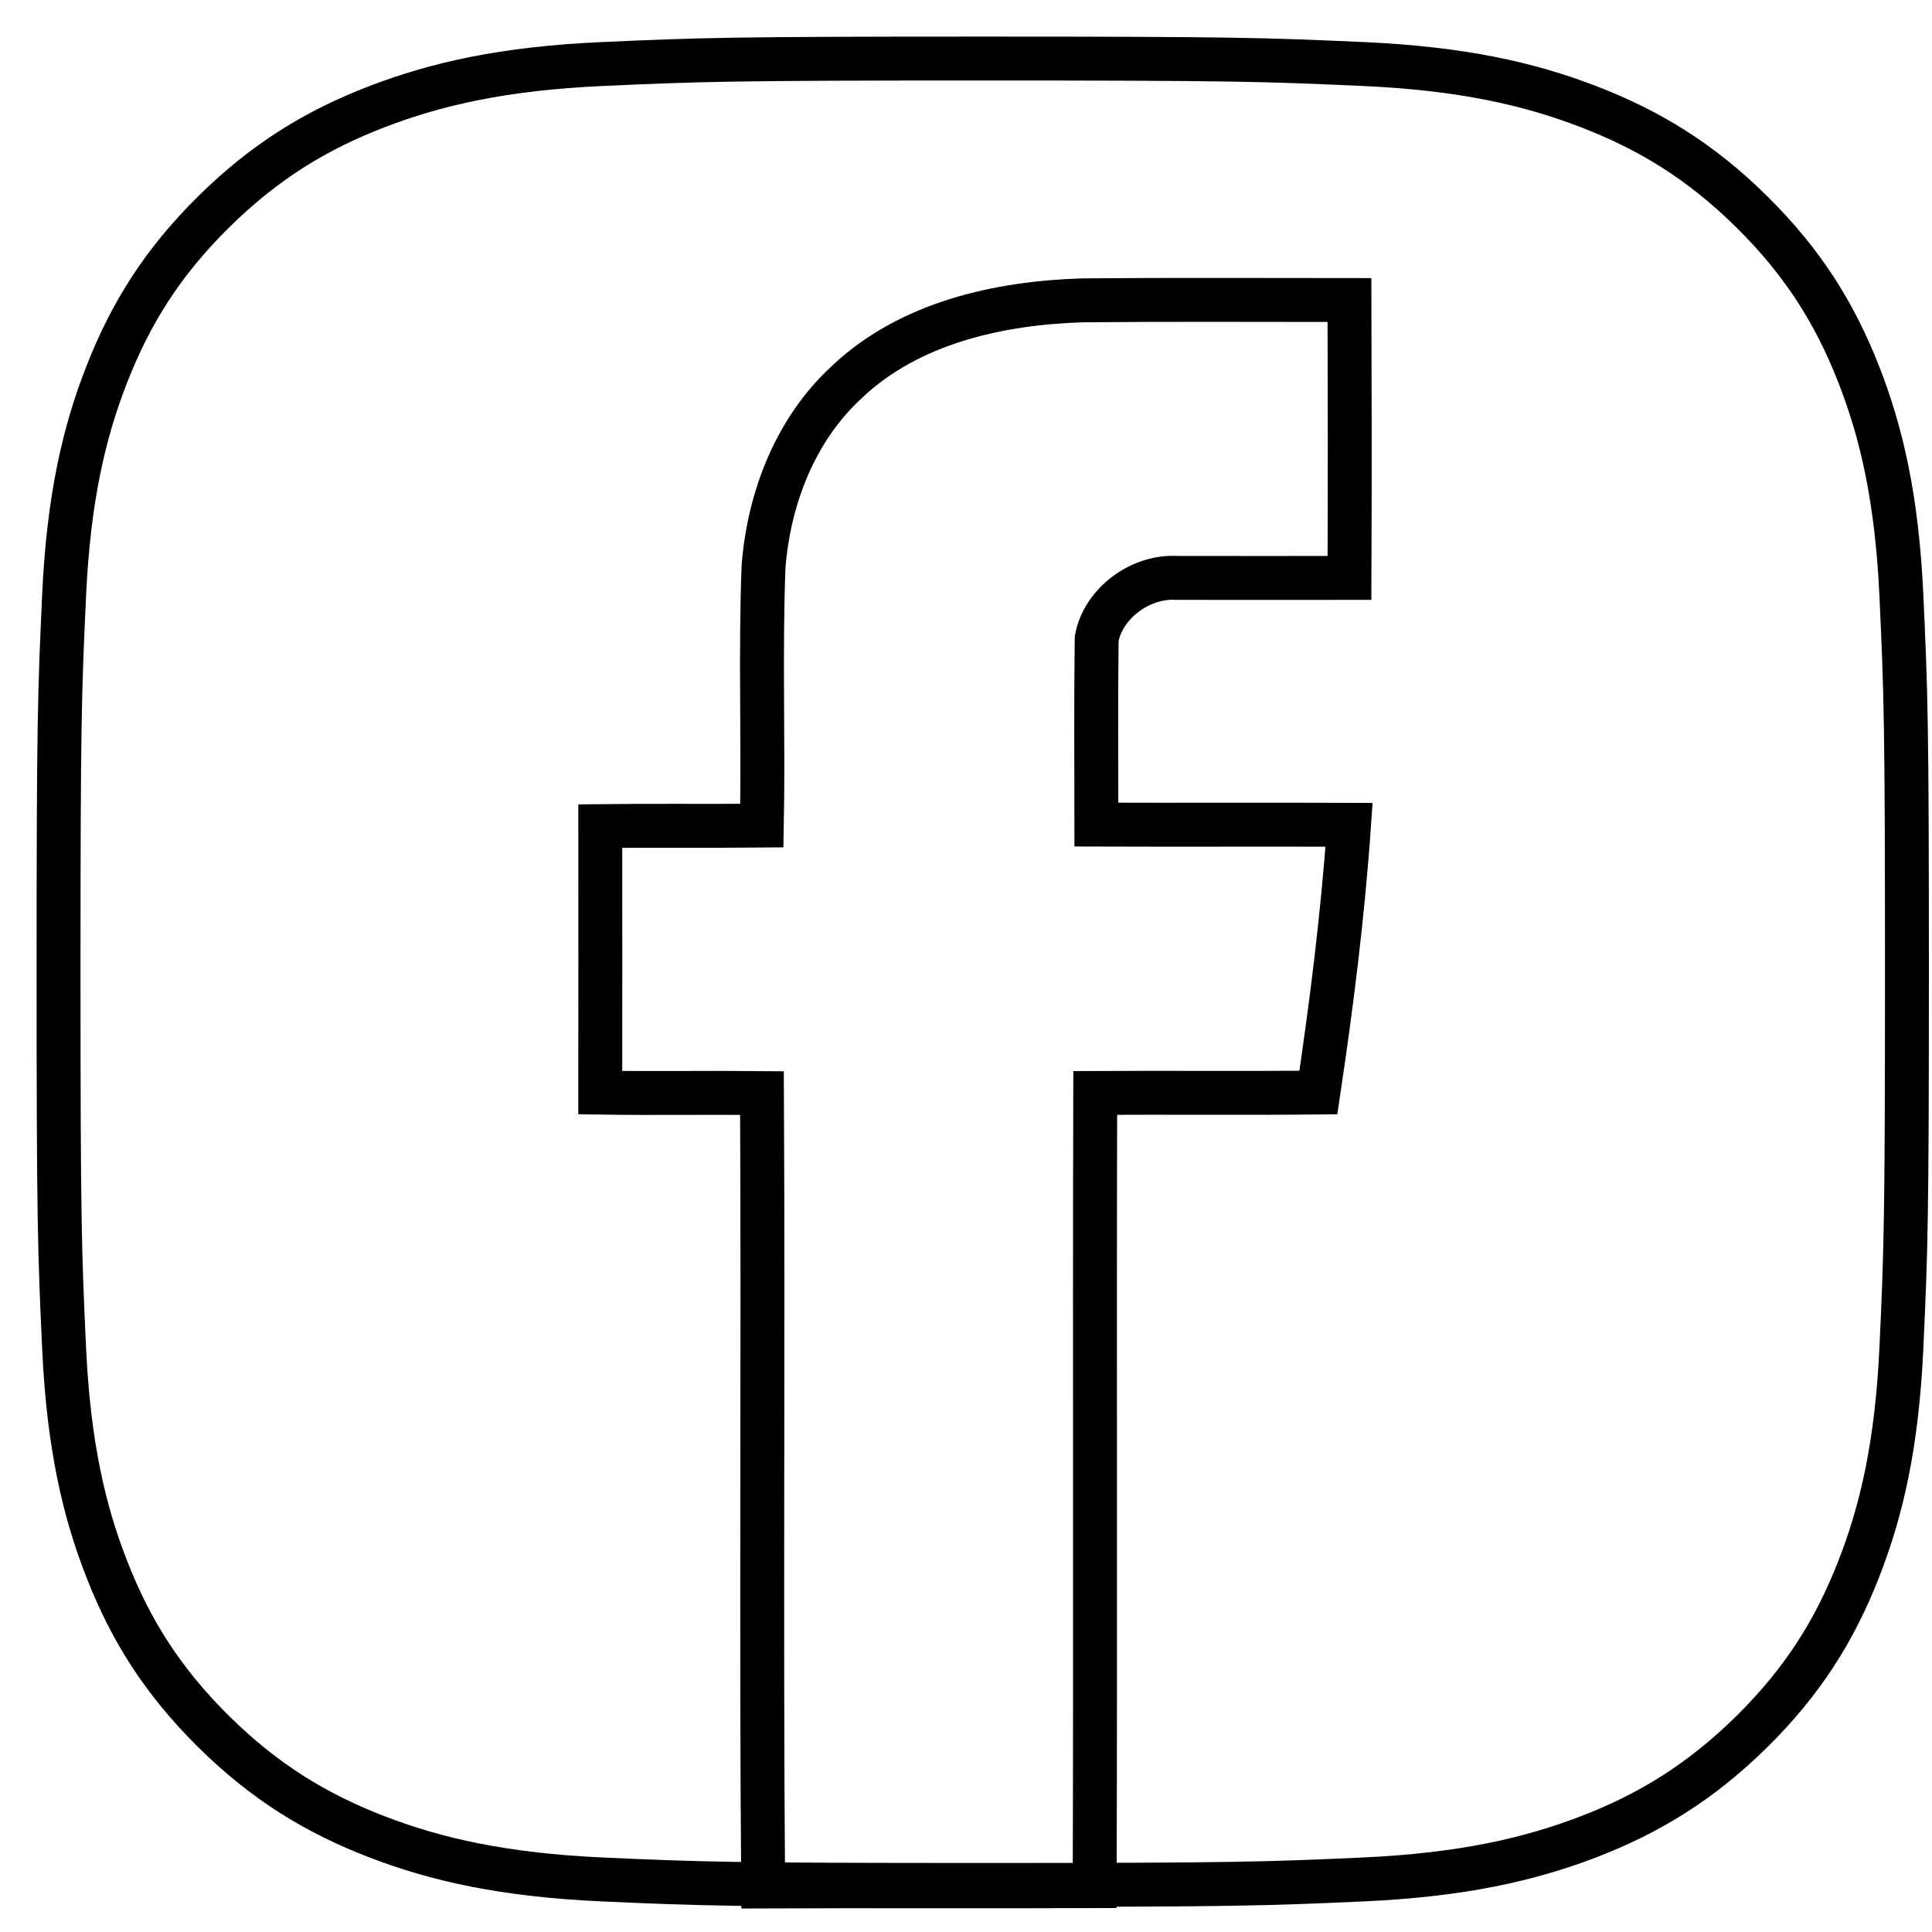
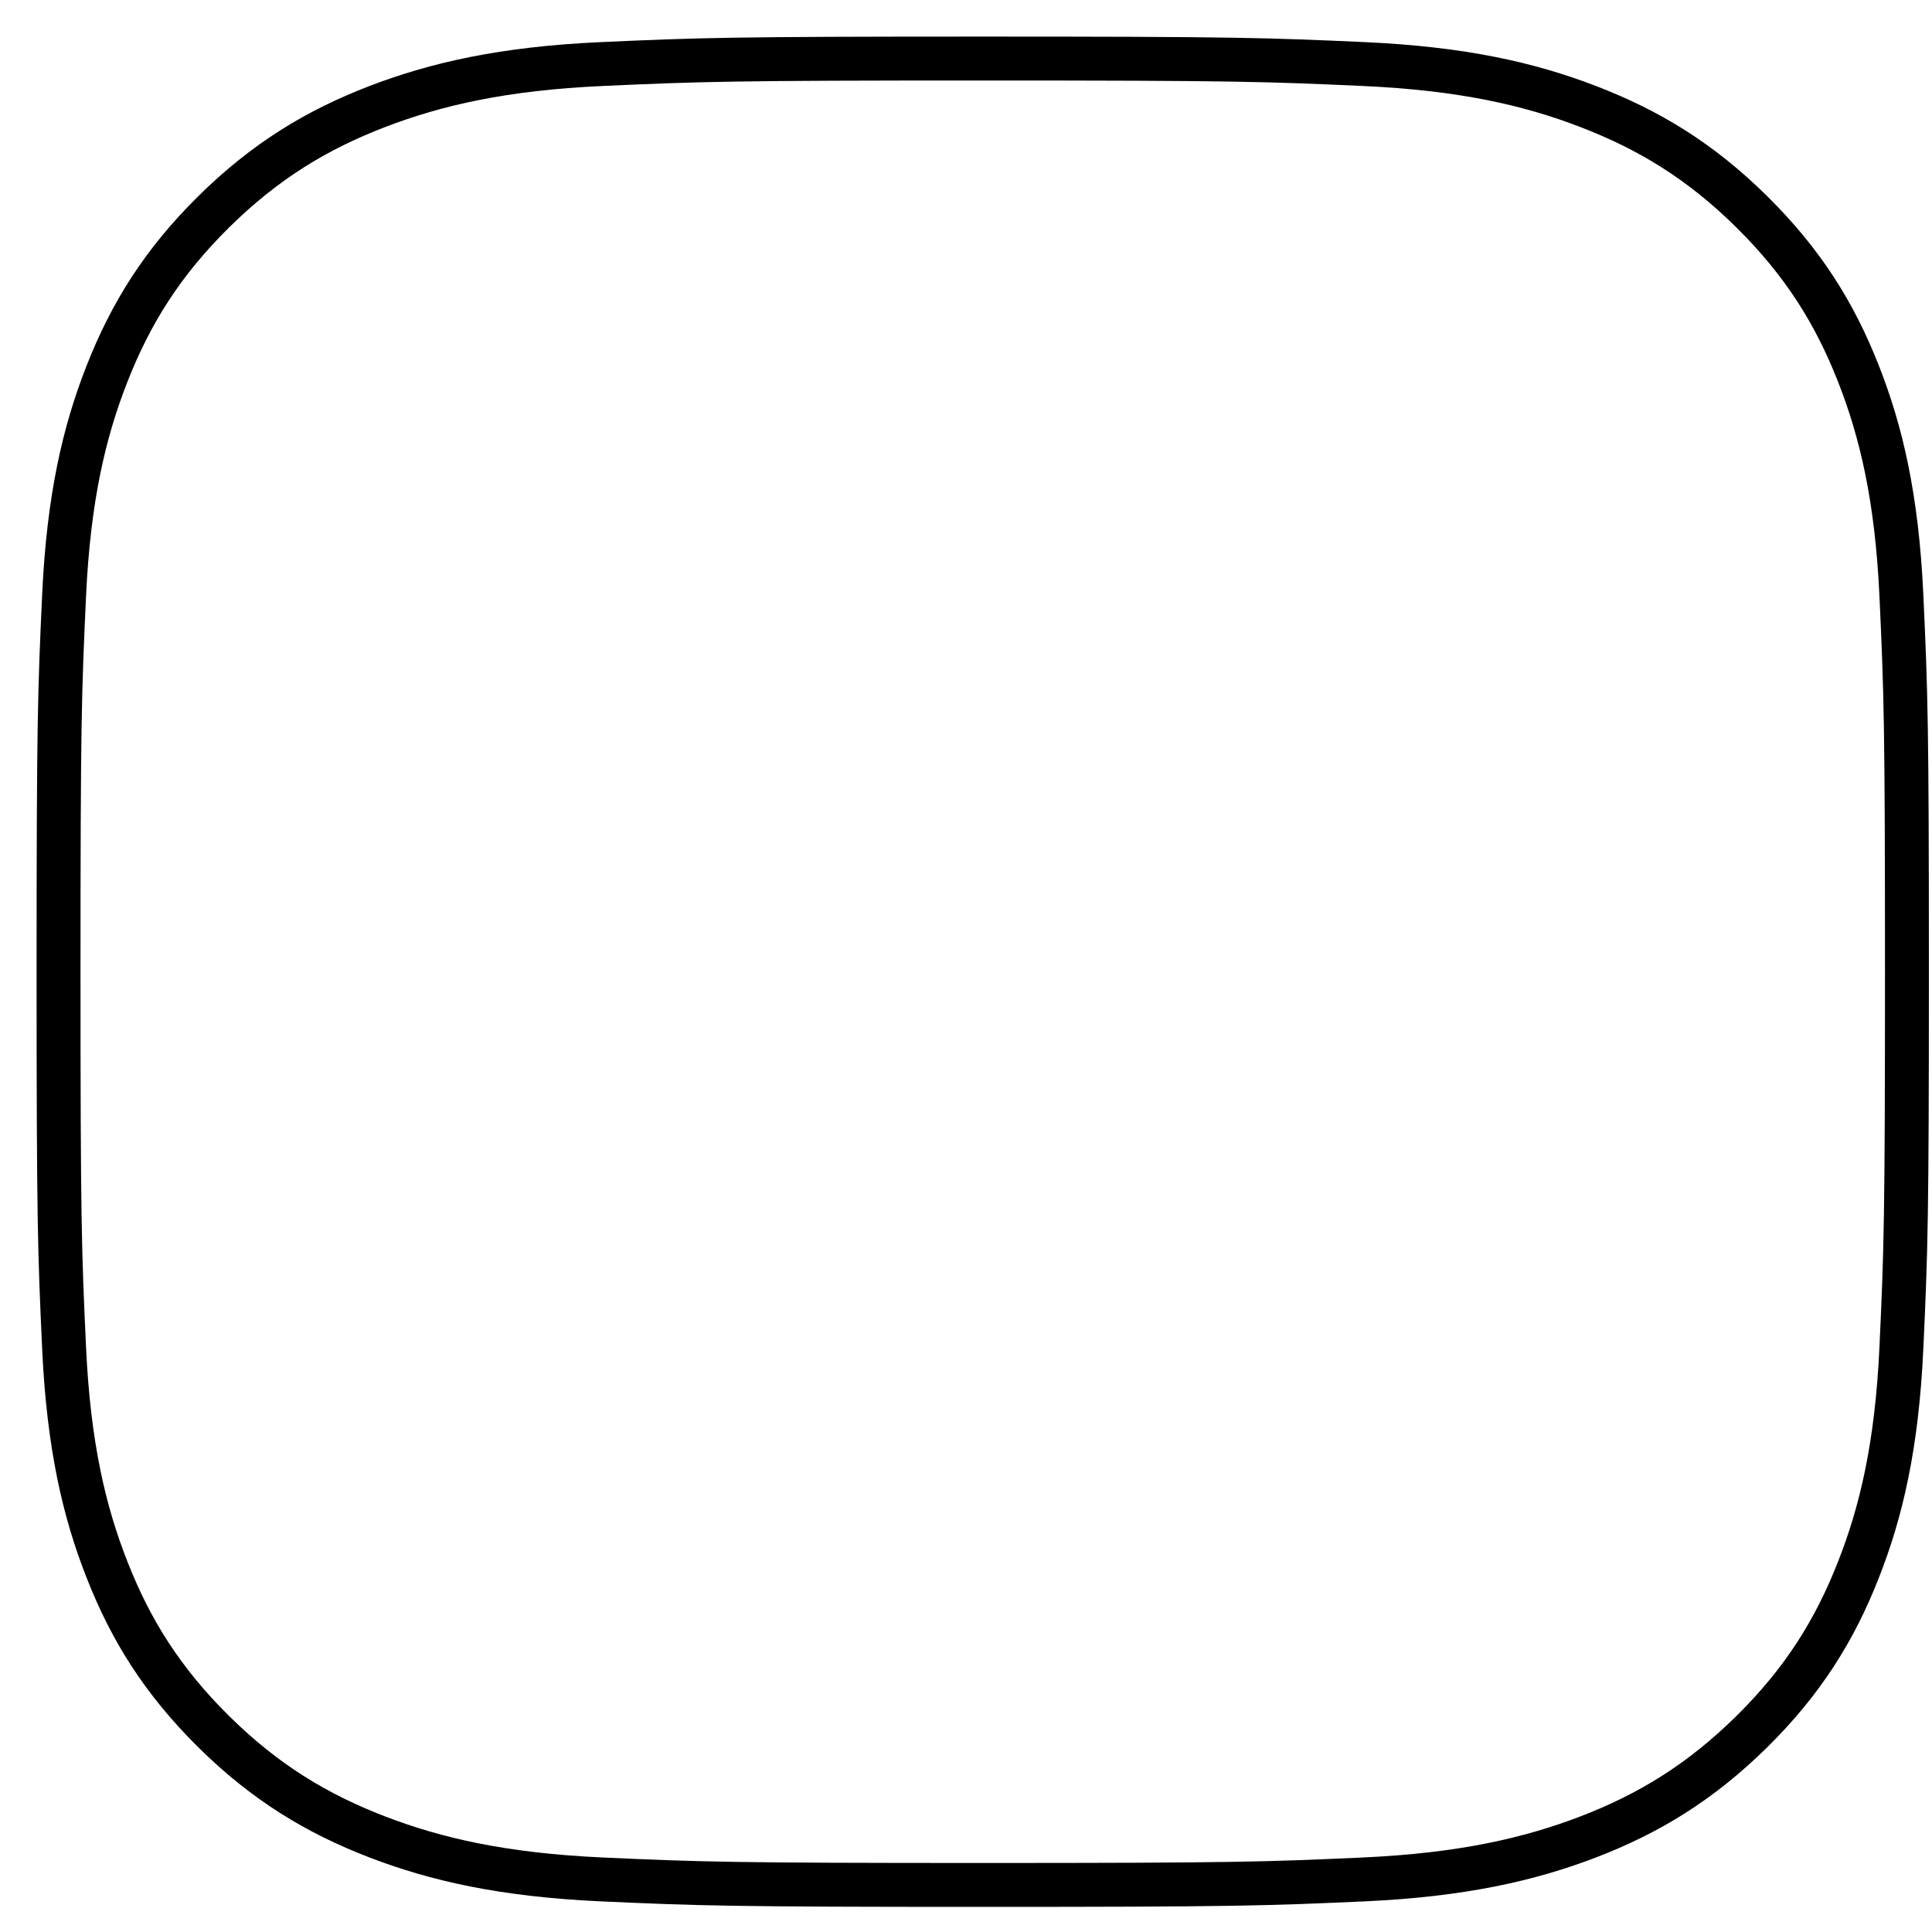
<svg xmlns="http://www.w3.org/2000/svg" width="33" height="33" viewBox="0 0 33 33" fill="none">
-   <path d="M14.472 6.518C15.541 5.511 17.062 5.173 18.497 5.13C20.015 5.116 21.532 5.125 23.05 5.125C23.055 6.706 23.057 8.289 23.05 9.871C22.069 9.871 21.088 9.873 20.106 9.871C19.484 9.832 18.845 10.299 18.732 10.908C18.718 11.967 18.727 13.027 18.727 14.085C20.166 14.09 21.604 14.083 23.043 14.088C22.937 15.62 22.745 17.144 22.519 18.661C21.249 18.674 19.977 18.661 18.707 18.668C18.696 23.185 18.712 27.701 18.698 32.217C16.811 32.224 14.922 32.214 13.035 32.222C12.999 27.706 13.039 23.186 13.015 18.67C12.095 18.661 11.173 18.677 10.253 18.663C10.256 17.144 10.253 15.627 10.253 14.11C11.173 14.099 12.093 14.111 13.013 14.102C13.042 12.626 12.985 11.149 13.042 9.675C13.134 8.507 13.586 7.33 14.468 6.523L14.472 6.518Z" stroke="black" stroke-width="0.75" stroke-miterlimit="10" />
  <path d="M16.786 1C12.499 1 11.96 1.018 10.278 1.094C8.597 1.17 7.451 1.434 6.446 1.819C5.408 2.218 4.529 2.751 3.65 3.618C2.772 4.485 2.232 5.355 1.829 6.381C1.438 7.374 1.172 8.506 1.095 10.167C1.018 11.832 1 12.362 1 16.598C1 20.834 1.018 21.366 1.095 23.028C1.172 24.689 1.438 25.822 1.829 26.814C2.232 27.841 2.772 28.709 3.65 29.578C4.527 30.444 5.408 30.978 6.446 31.377C7.451 31.763 8.597 32.025 10.278 32.102C11.962 32.178 12.499 32.196 16.786 32.196C21.073 32.196 21.611 32.178 23.294 32.102C24.975 32.025 26.121 31.761 27.126 31.377C28.164 30.978 29.043 30.444 29.922 29.578C30.8 28.711 31.34 27.841 31.743 26.814C32.134 25.822 32.4 24.689 32.477 23.028C32.554 21.364 32.572 20.834 32.572 16.598C32.572 12.362 32.554 11.83 32.477 10.167C32.4 8.506 32.134 7.374 31.743 6.381C31.34 5.355 30.8 4.486 29.922 3.618C29.045 2.751 28.164 2.218 27.126 1.819C26.121 1.432 24.975 1.17 23.294 1.094C21.61 1.018 21.073 1 16.786 1Z" stroke="black" stroke-width="0.75" stroke-miterlimit="10" />
</svg>